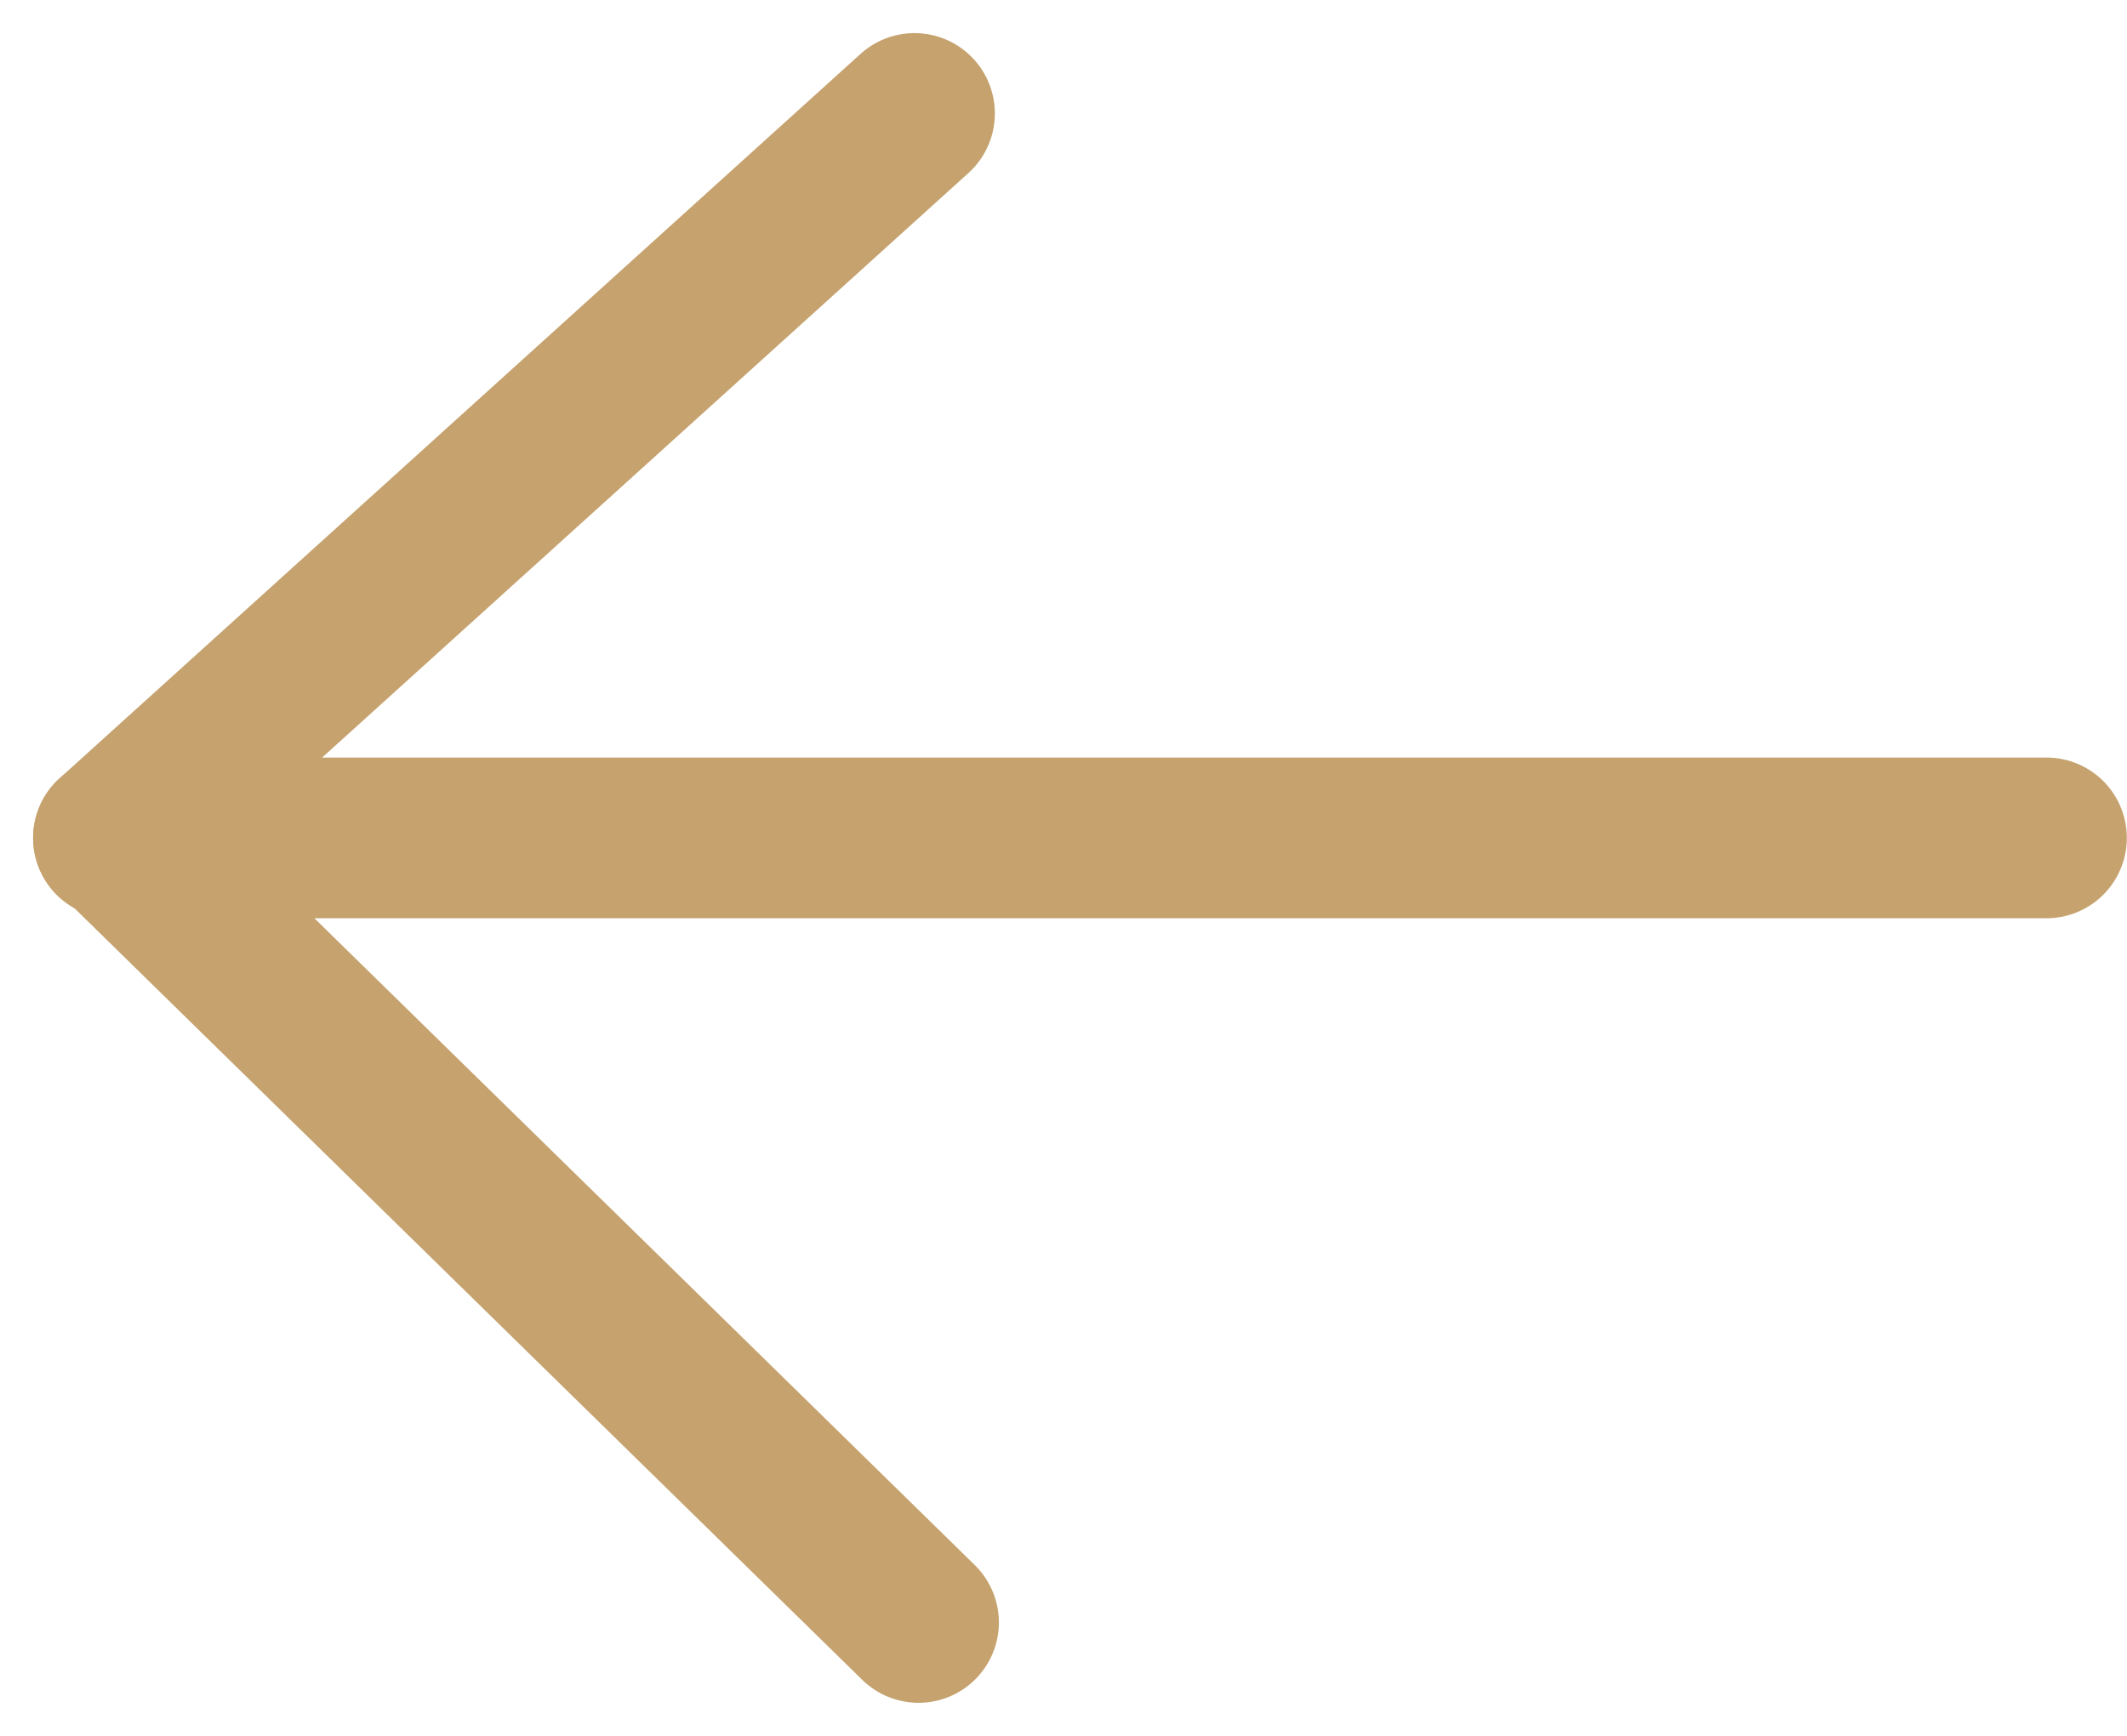
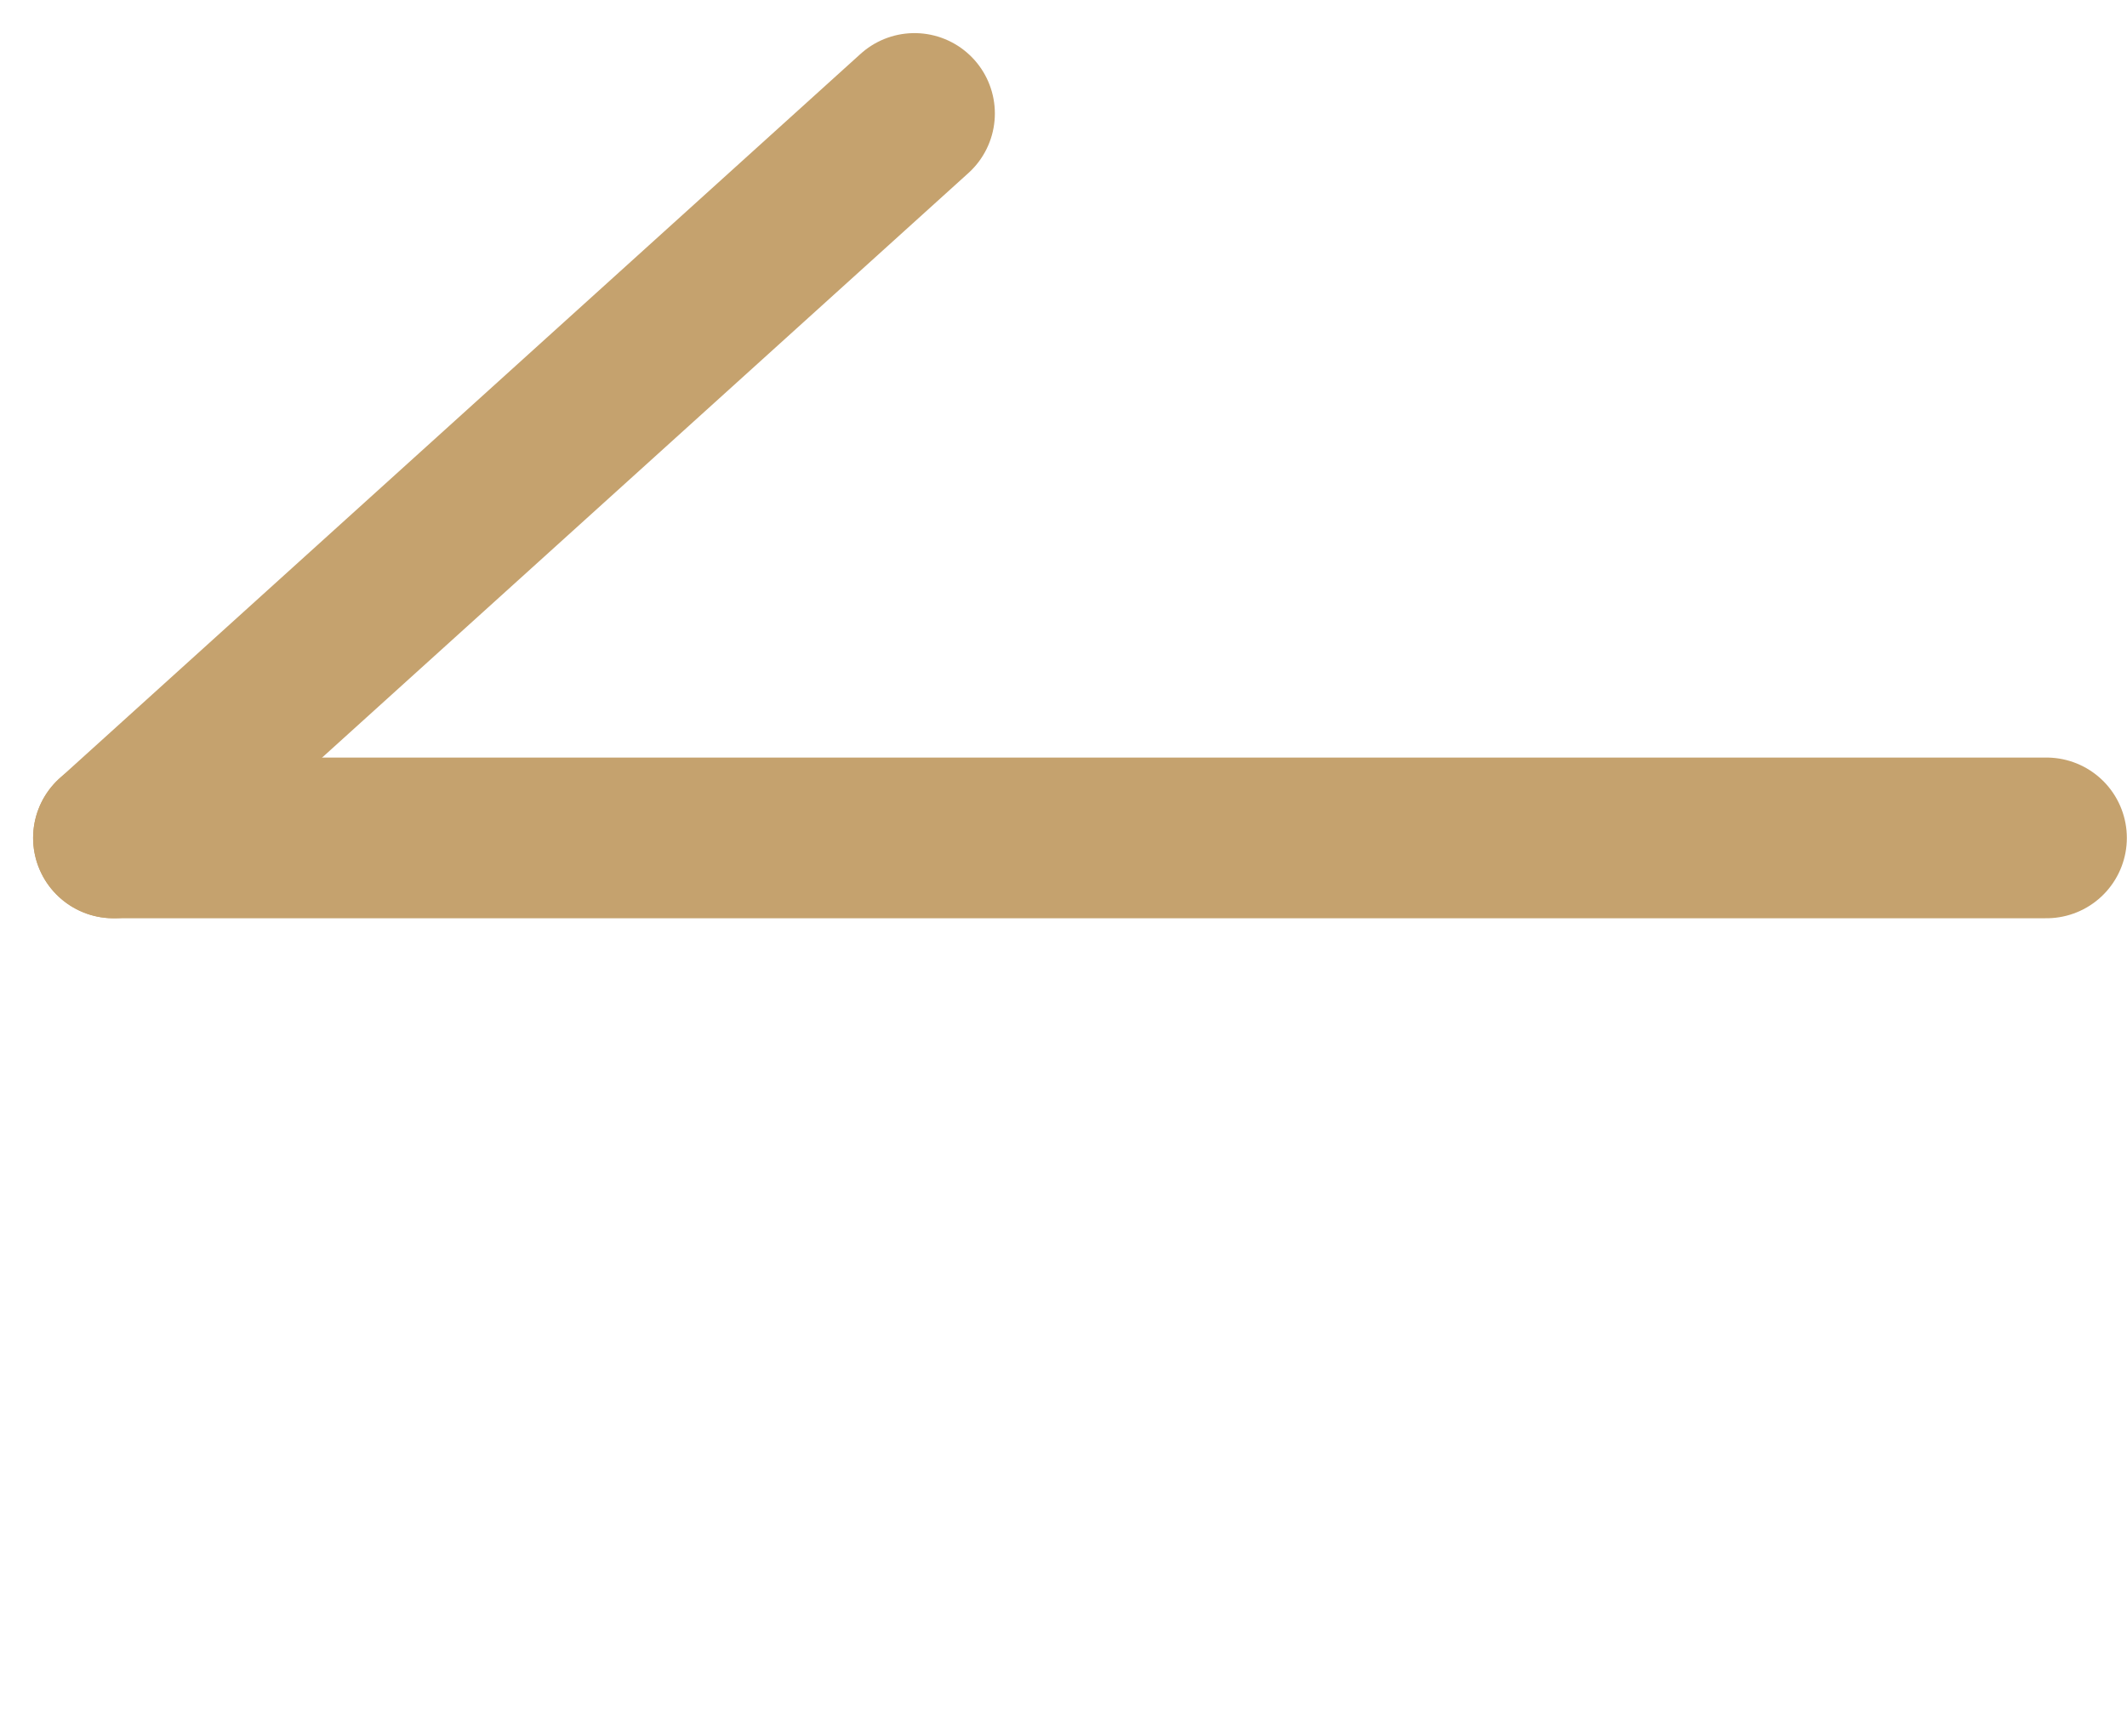
<svg xmlns="http://www.w3.org/2000/svg" width="13.232" height="10.803" viewBox="0 0 13.232 10.803">
  <g id="Groupe_935" data-name="Groupe 935" transform="translate(0.706 0.706)">
    <line id="Ligne_762" data-name="Ligne 762" x1="12.025" transform="translate(0 4.508)" fill="none" stroke="#c5a26e" stroke-linecap="round" stroke-width="1" />
    <line id="Ligne_763" data-name="Ligne 763" x1="4.983" y2="4.508" fill="none" stroke="#c5a26e" stroke-linecap="round" stroke-width="1" />
-     <line id="Ligne_764" data-name="Ligne 764" x1="4.983" y1="4.882" transform="translate(0.025 4.508)" fill="none" stroke="#c5a26e" stroke-linecap="round" stroke-width="1" />
  </g>
</svg>